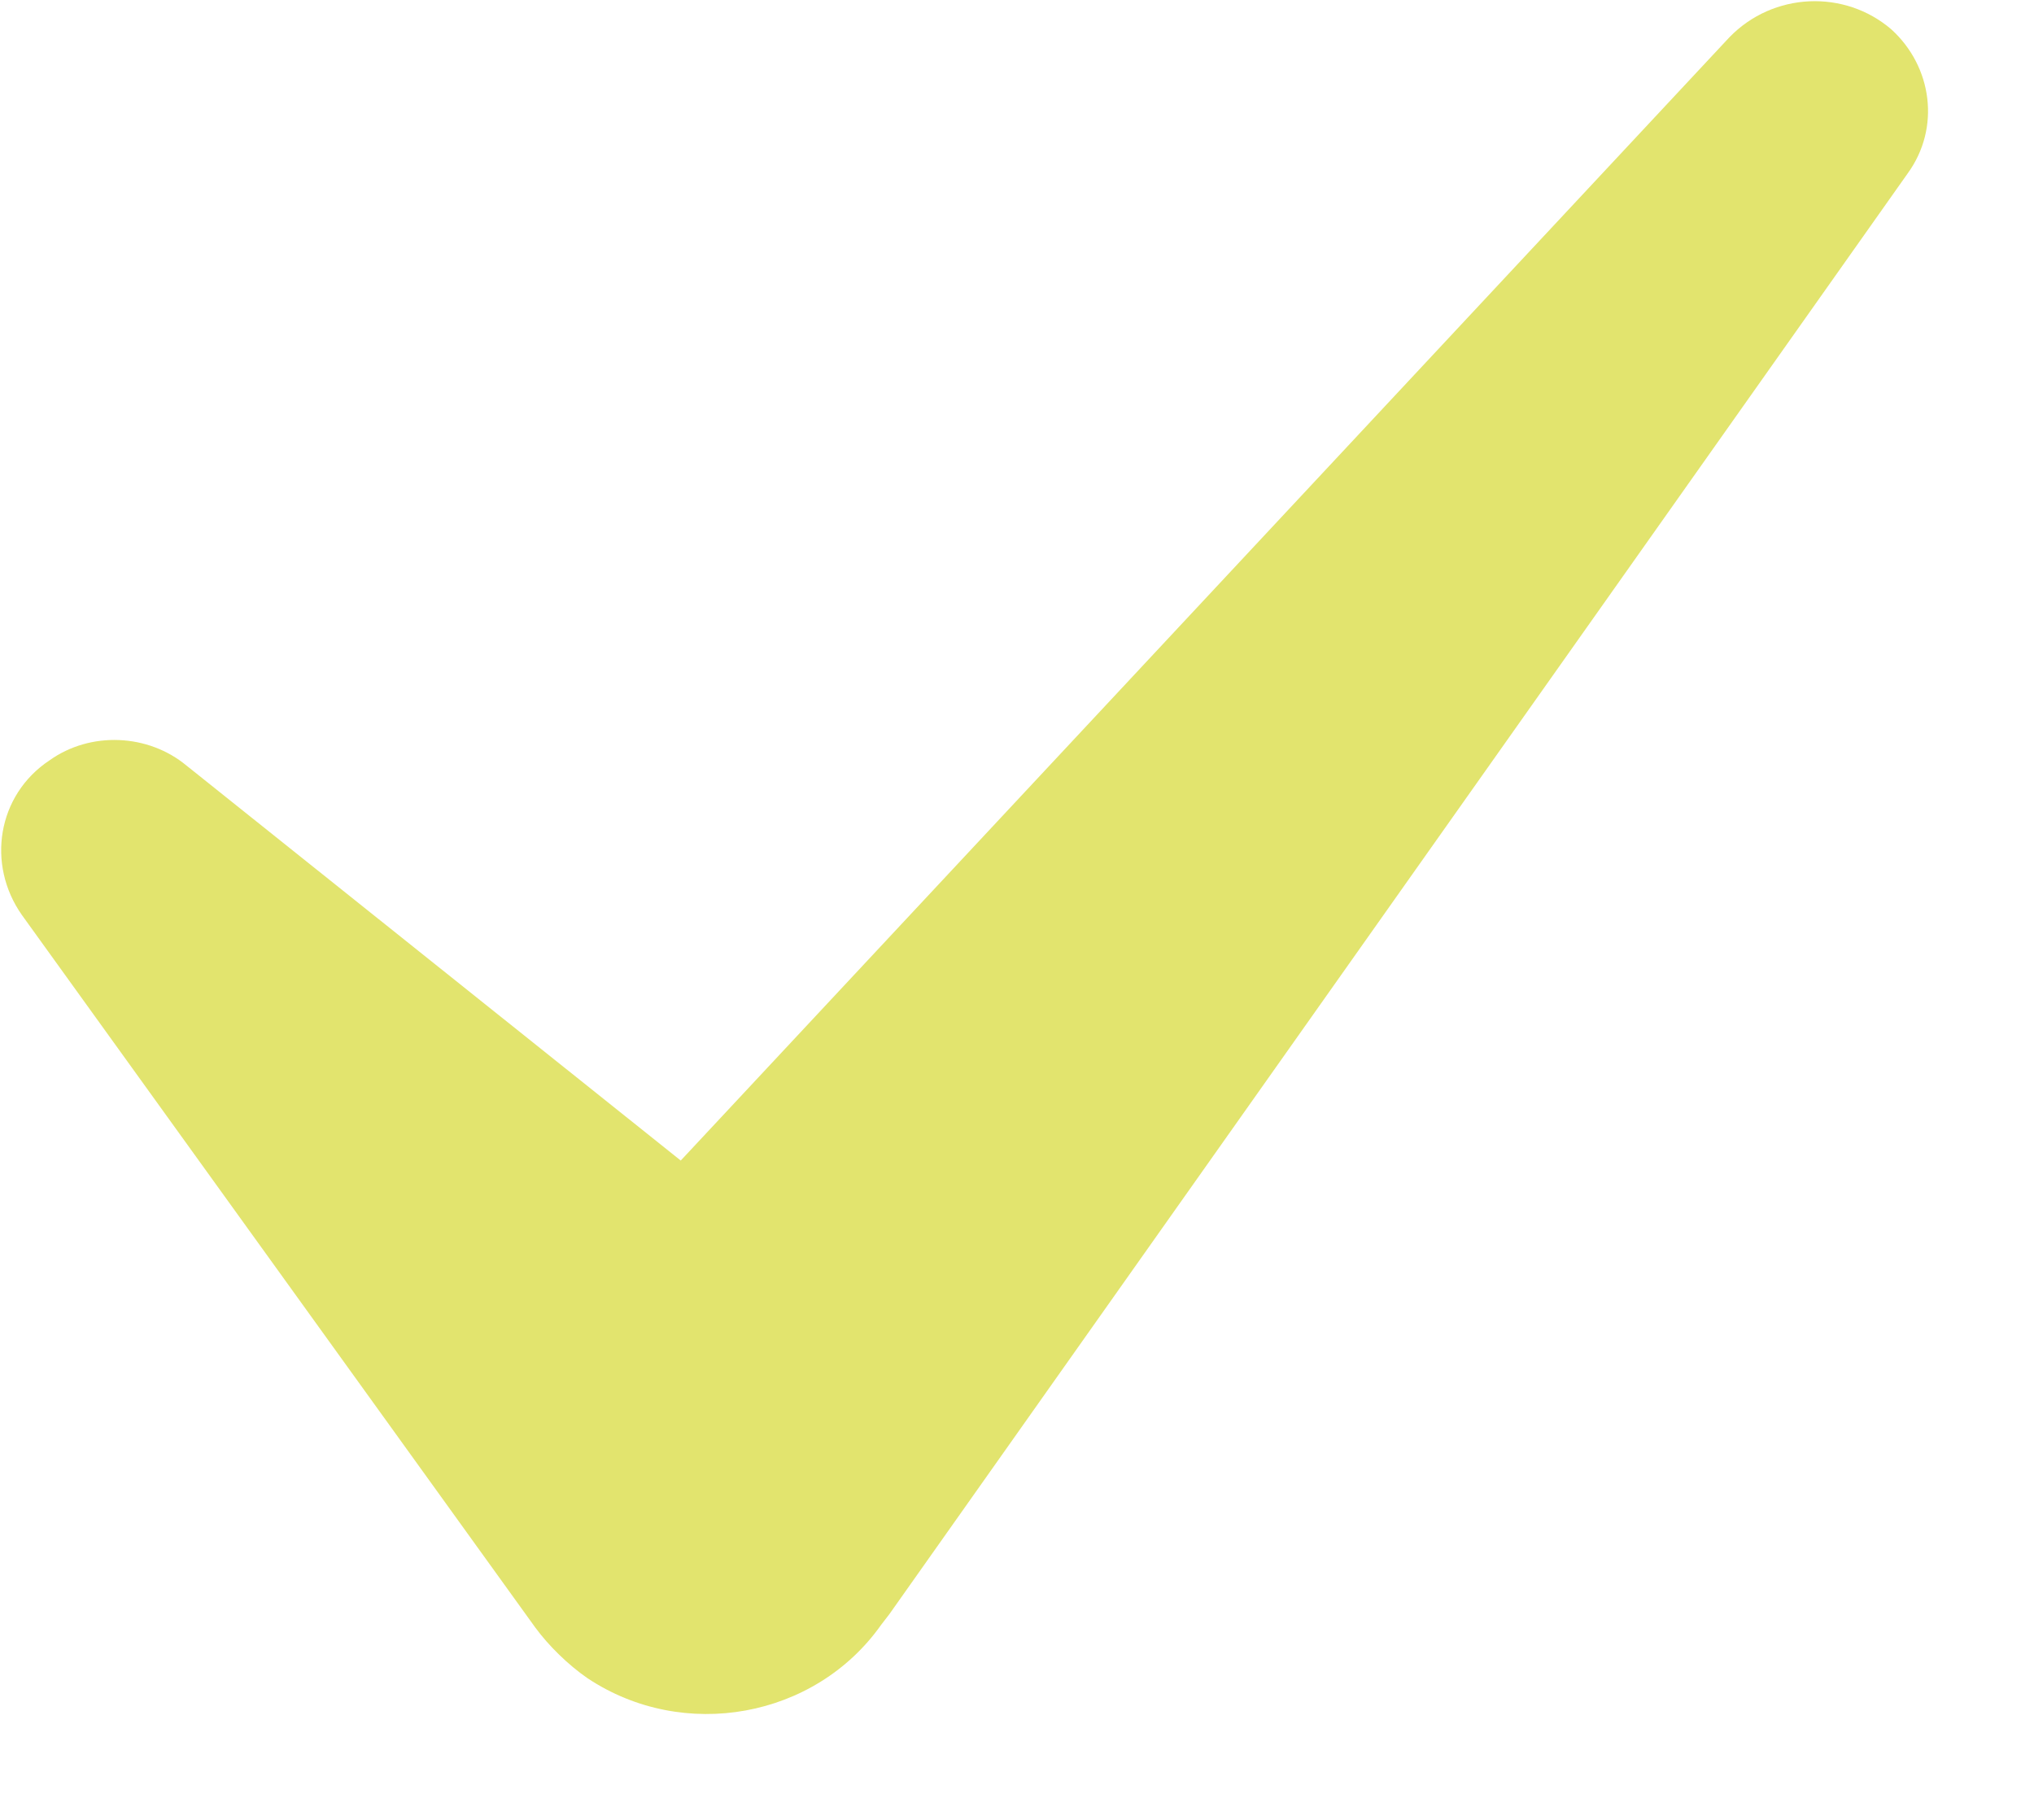
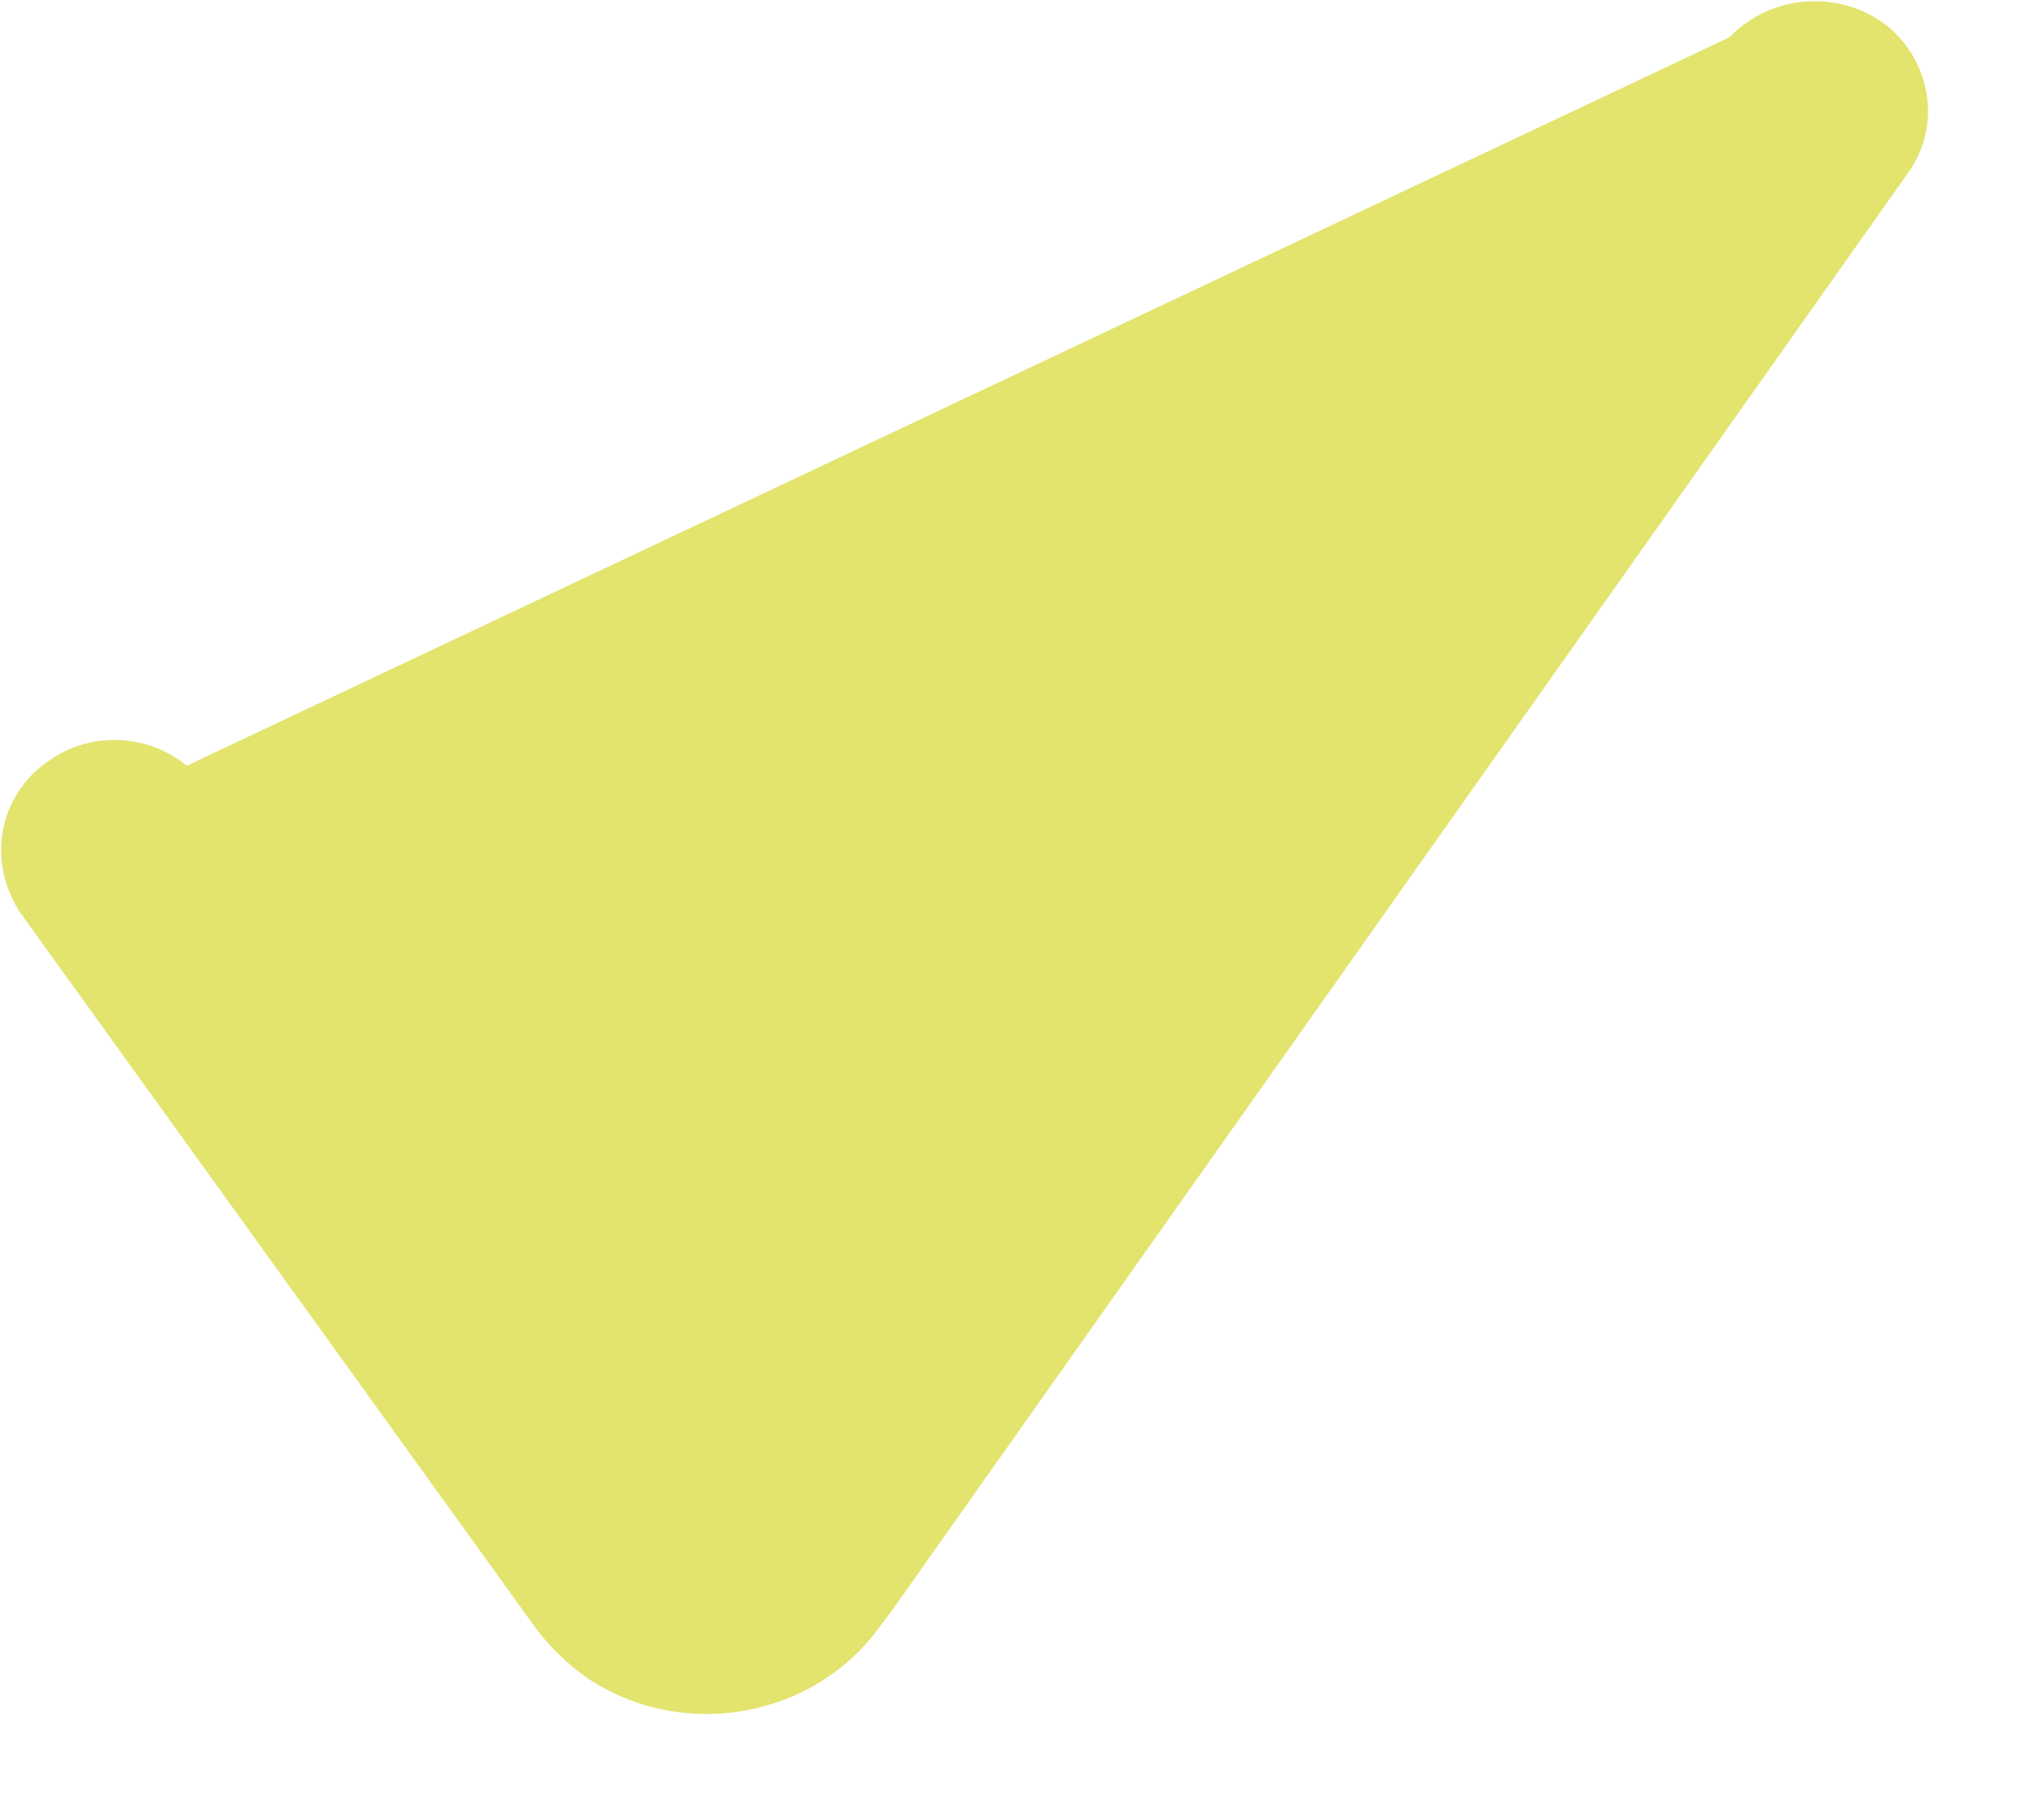
<svg xmlns="http://www.w3.org/2000/svg" width="19" height="17" viewBox="0 0 19 17" fill="none">
-   <path d="M17.667 0.274C17.231 -0.1 16.564 -0.075 16.154 0.349L6.359 10.841L1.744 7.153C1.385 6.854 0.846 6.829 0.462 7.103C-0.026 7.427 -0.128 8.075 0.205 8.548L5 15.203C5.128 15.377 5.308 15.552 5.487 15.676C6.385 16.274 7.615 16.05 8.231 15.178L8.308 15.078L17.82 1.62C18.128 1.196 18.051 0.623 17.667 0.274Z" fill="#E2E46E" />
+   <path d="M17.667 0.274C17.231 -0.1 16.564 -0.075 16.154 0.349L1.744 7.153C1.385 6.854 0.846 6.829 0.462 7.103C-0.026 7.427 -0.128 8.075 0.205 8.548L5 15.203C5.128 15.377 5.308 15.552 5.487 15.676C6.385 16.274 7.615 16.05 8.231 15.178L8.308 15.078L17.82 1.62C18.128 1.196 18.051 0.623 17.667 0.274Z" fill="#E2E46E" />
</svg>